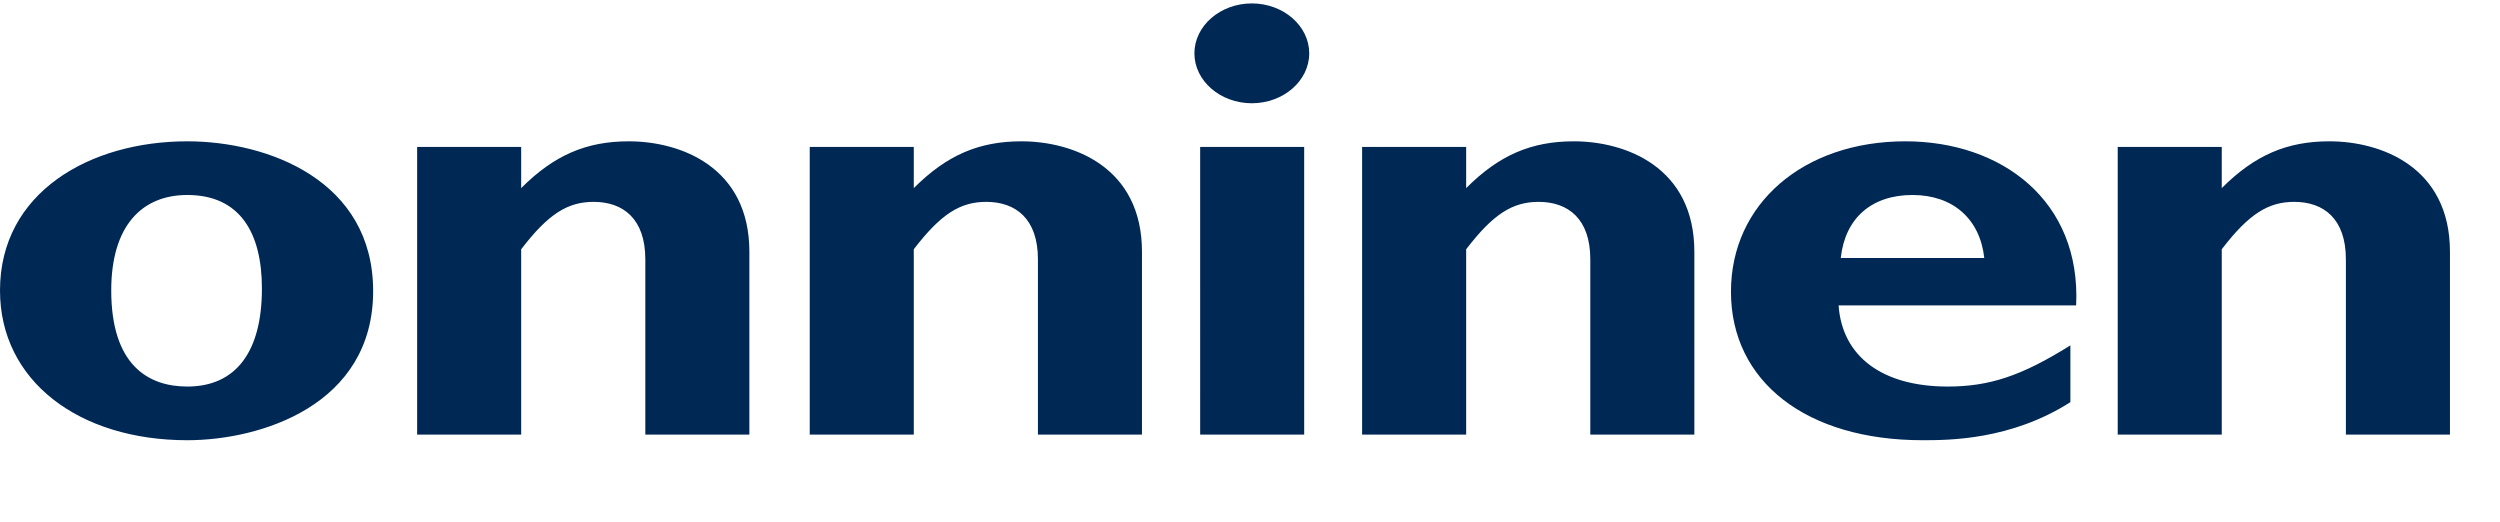
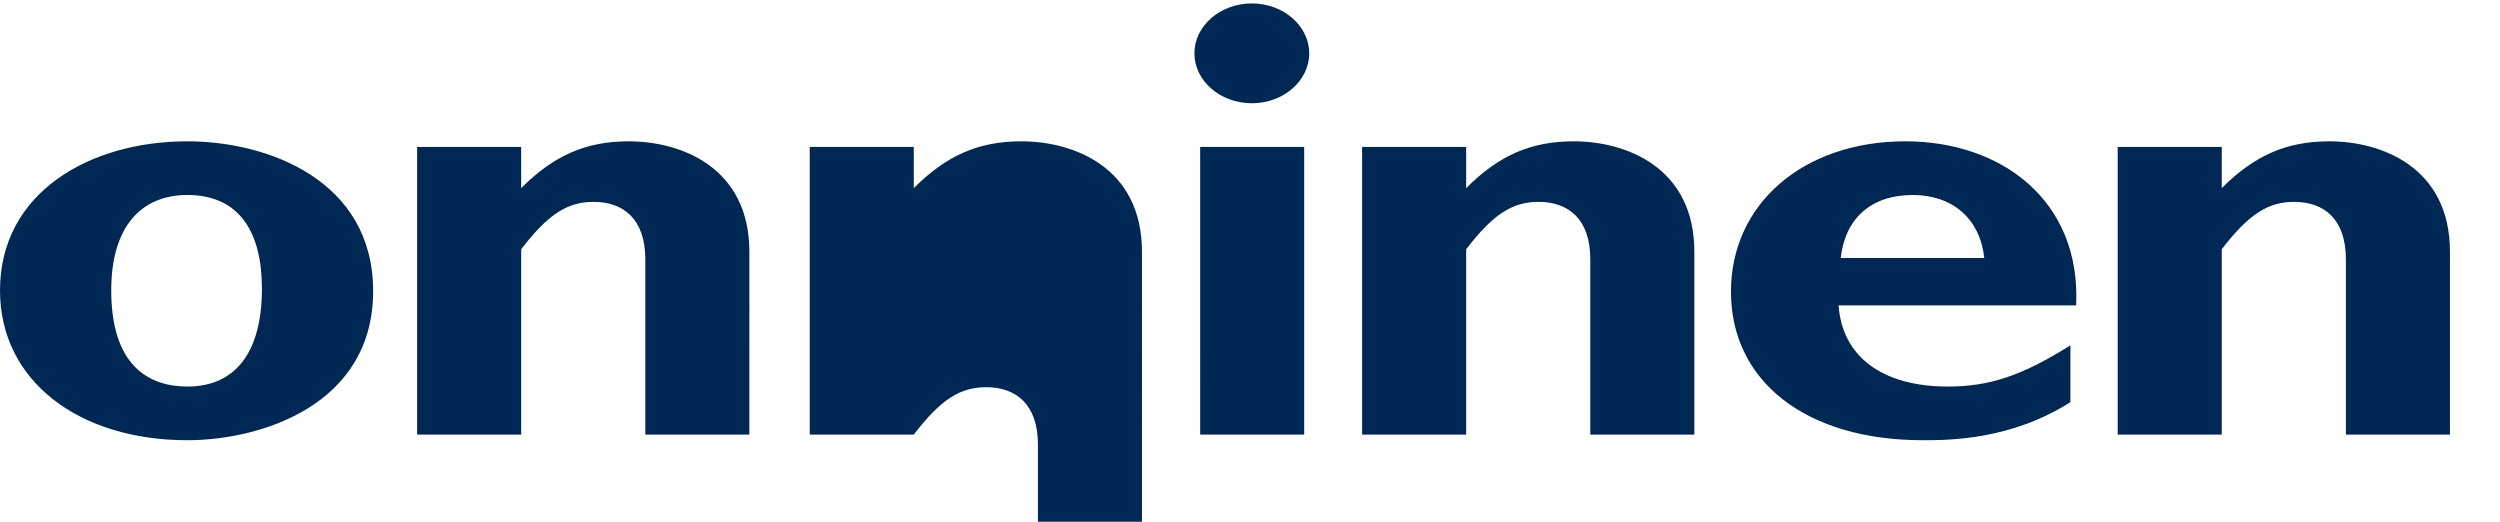
<svg xmlns="http://www.w3.org/2000/svg" viewBox="0 0 4600 960">
-   <path fill="#002855" d="M686.579 535.579c0-203.194-192.756-275.552-341.959-275.552C165.063 260.027 0 354.193 0 534.412 0 700.937 145.255 810 344.62 810c134.697 0 341.959-64.292 341.959-274.421Zm-204.647-4.584c0 115.958-47.53 180.25-137.312 180.25-72.59 0-139.943-40.166-139.943-176.833 0-119.381 56.776-175.625 139.943-175.625 96.407 0 137.312 68.874 137.312 172.208M958.964 270.37H767.531v529.286h191.433V458.651c50.15-65.427 85.801-87.214 133.359-87.214 54.13 0 95.078 30.99 95.078 105.61v322.61h191.439V463.26c0-156.15-126.761-203.233-221.84-203.233-77.901 0-137.307 25.265-198.036 86.113v-75.77m722.396 0h-191.453v529.286h191.453V458.651c50.16-65.427 85.8-87.214 133.36-87.214 54.133 0 95.067 30.99 95.067 105.61v322.61h191.44V463.26c0-156.15-126.774-203.233-221.8-203.233-77.934 0-137.334 25.265-198.067 86.113v-75.77m526.947 529.286h191.386V270.37h-191.386zm95.053-793.37c-58.093 0-105.653 41.365-105.653 91.865 0 50.5 47.56 91.833 105.653 91.833 58.08 0 105.627-41.333 105.627-91.833S2361.44 6.287 2303.36 6.287m394.387 264.083H2506.28v529.286h191.467V458.651c50.16-65.427 85.8-87.214 133.32-87.214 54.146 0 95.08 30.99 95.08 105.61v322.61h191.466V463.26c0-156.15-126.773-203.233-221.826-203.233-77.934 0-137.347 25.265-198.04 86.113v-75.77M3809.52 635.479c-89.787 56.25-149.2 75.766-225.76 75.766-120.16 0-194.147-55.089-200.733-149.266h437.066c9.254-192.854-137.333-301.952-314.266-301.952-187.467 0-320.854 114.822-320.854 276.697 0 165.344 138.64 273.276 352.534 273.276 47.546 0 162.426 0 272.013-70.047zM3386.987 474.74c7.96-73.485 56.826-115.953 132.053-115.953 73.933 0 124.12 43.64 132.027 115.953h-264.08m701.04-204.37h-191.44v529.286h191.44V458.651c50.16-65.427 85.826-87.214 133.373-87.214 54.12 0 95.027 30.99 95.027 105.61v322.61h191.493V463.26c0-156.15-126.733-203.233-221.827-203.233-77.906 0-137.306 25.265-198.066 86.113v-75.77" />
+   <path fill="#002855" d="M686.579 535.579c0-203.194-192.756-275.552-341.959-275.552C165.063 260.027 0 354.193 0 534.412 0 700.937 145.255 810 344.62 810c134.697 0 341.959-64.292 341.959-274.421Zm-204.647-4.584c0 115.958-47.53 180.25-137.312 180.25-72.59 0-139.943-40.166-139.943-176.833 0-119.381 56.776-175.625 139.943-175.625 96.407 0 137.312 68.874 137.312 172.208M958.964 270.37H767.531v529.286h191.433V458.651c50.15-65.427 85.801-87.214 133.359-87.214 54.13 0 95.078 30.99 95.078 105.61v322.61h191.439V463.26c0-156.15-126.761-203.233-221.84-203.233-77.901 0-137.307 25.265-198.036 86.113v-75.77m722.396 0h-191.453v529.286h191.453c50.16-65.427 85.8-87.214 133.36-87.214 54.133 0 95.067 30.99 95.067 105.61v322.61h191.44V463.26c0-156.15-126.774-203.233-221.8-203.233-77.934 0-137.334 25.265-198.067 86.113v-75.77m526.947 529.286h191.386V270.37h-191.386zm95.053-793.37c-58.093 0-105.653 41.365-105.653 91.865 0 50.5 47.56 91.833 105.653 91.833 58.08 0 105.627-41.333 105.627-91.833S2361.44 6.287 2303.36 6.287m394.387 264.083H2506.28v529.286h191.467V458.651c50.16-65.427 85.8-87.214 133.32-87.214 54.146 0 95.08 30.99 95.08 105.61v322.61h191.466V463.26c0-156.15-126.773-203.233-221.826-203.233-77.934 0-137.347 25.265-198.04 86.113v-75.77M3809.52 635.479c-89.787 56.25-149.2 75.766-225.76 75.766-120.16 0-194.147-55.089-200.733-149.266h437.066c9.254-192.854-137.333-301.952-314.266-301.952-187.467 0-320.854 114.822-320.854 276.697 0 165.344 138.64 273.276 352.534 273.276 47.546 0 162.426 0 272.013-70.047zM3386.987 474.74c7.96-73.485 56.826-115.953 132.053-115.953 73.933 0 124.12 43.64 132.027 115.953h-264.08m701.04-204.37h-191.44v529.286h191.44V458.651c50.16-65.427 85.826-87.214 133.373-87.214 54.12 0 95.027 30.99 95.027 105.61v322.61h191.493V463.26c0-156.15-126.733-203.233-221.827-203.233-77.906 0-137.306 25.265-198.066 86.113v-75.77" />
</svg>